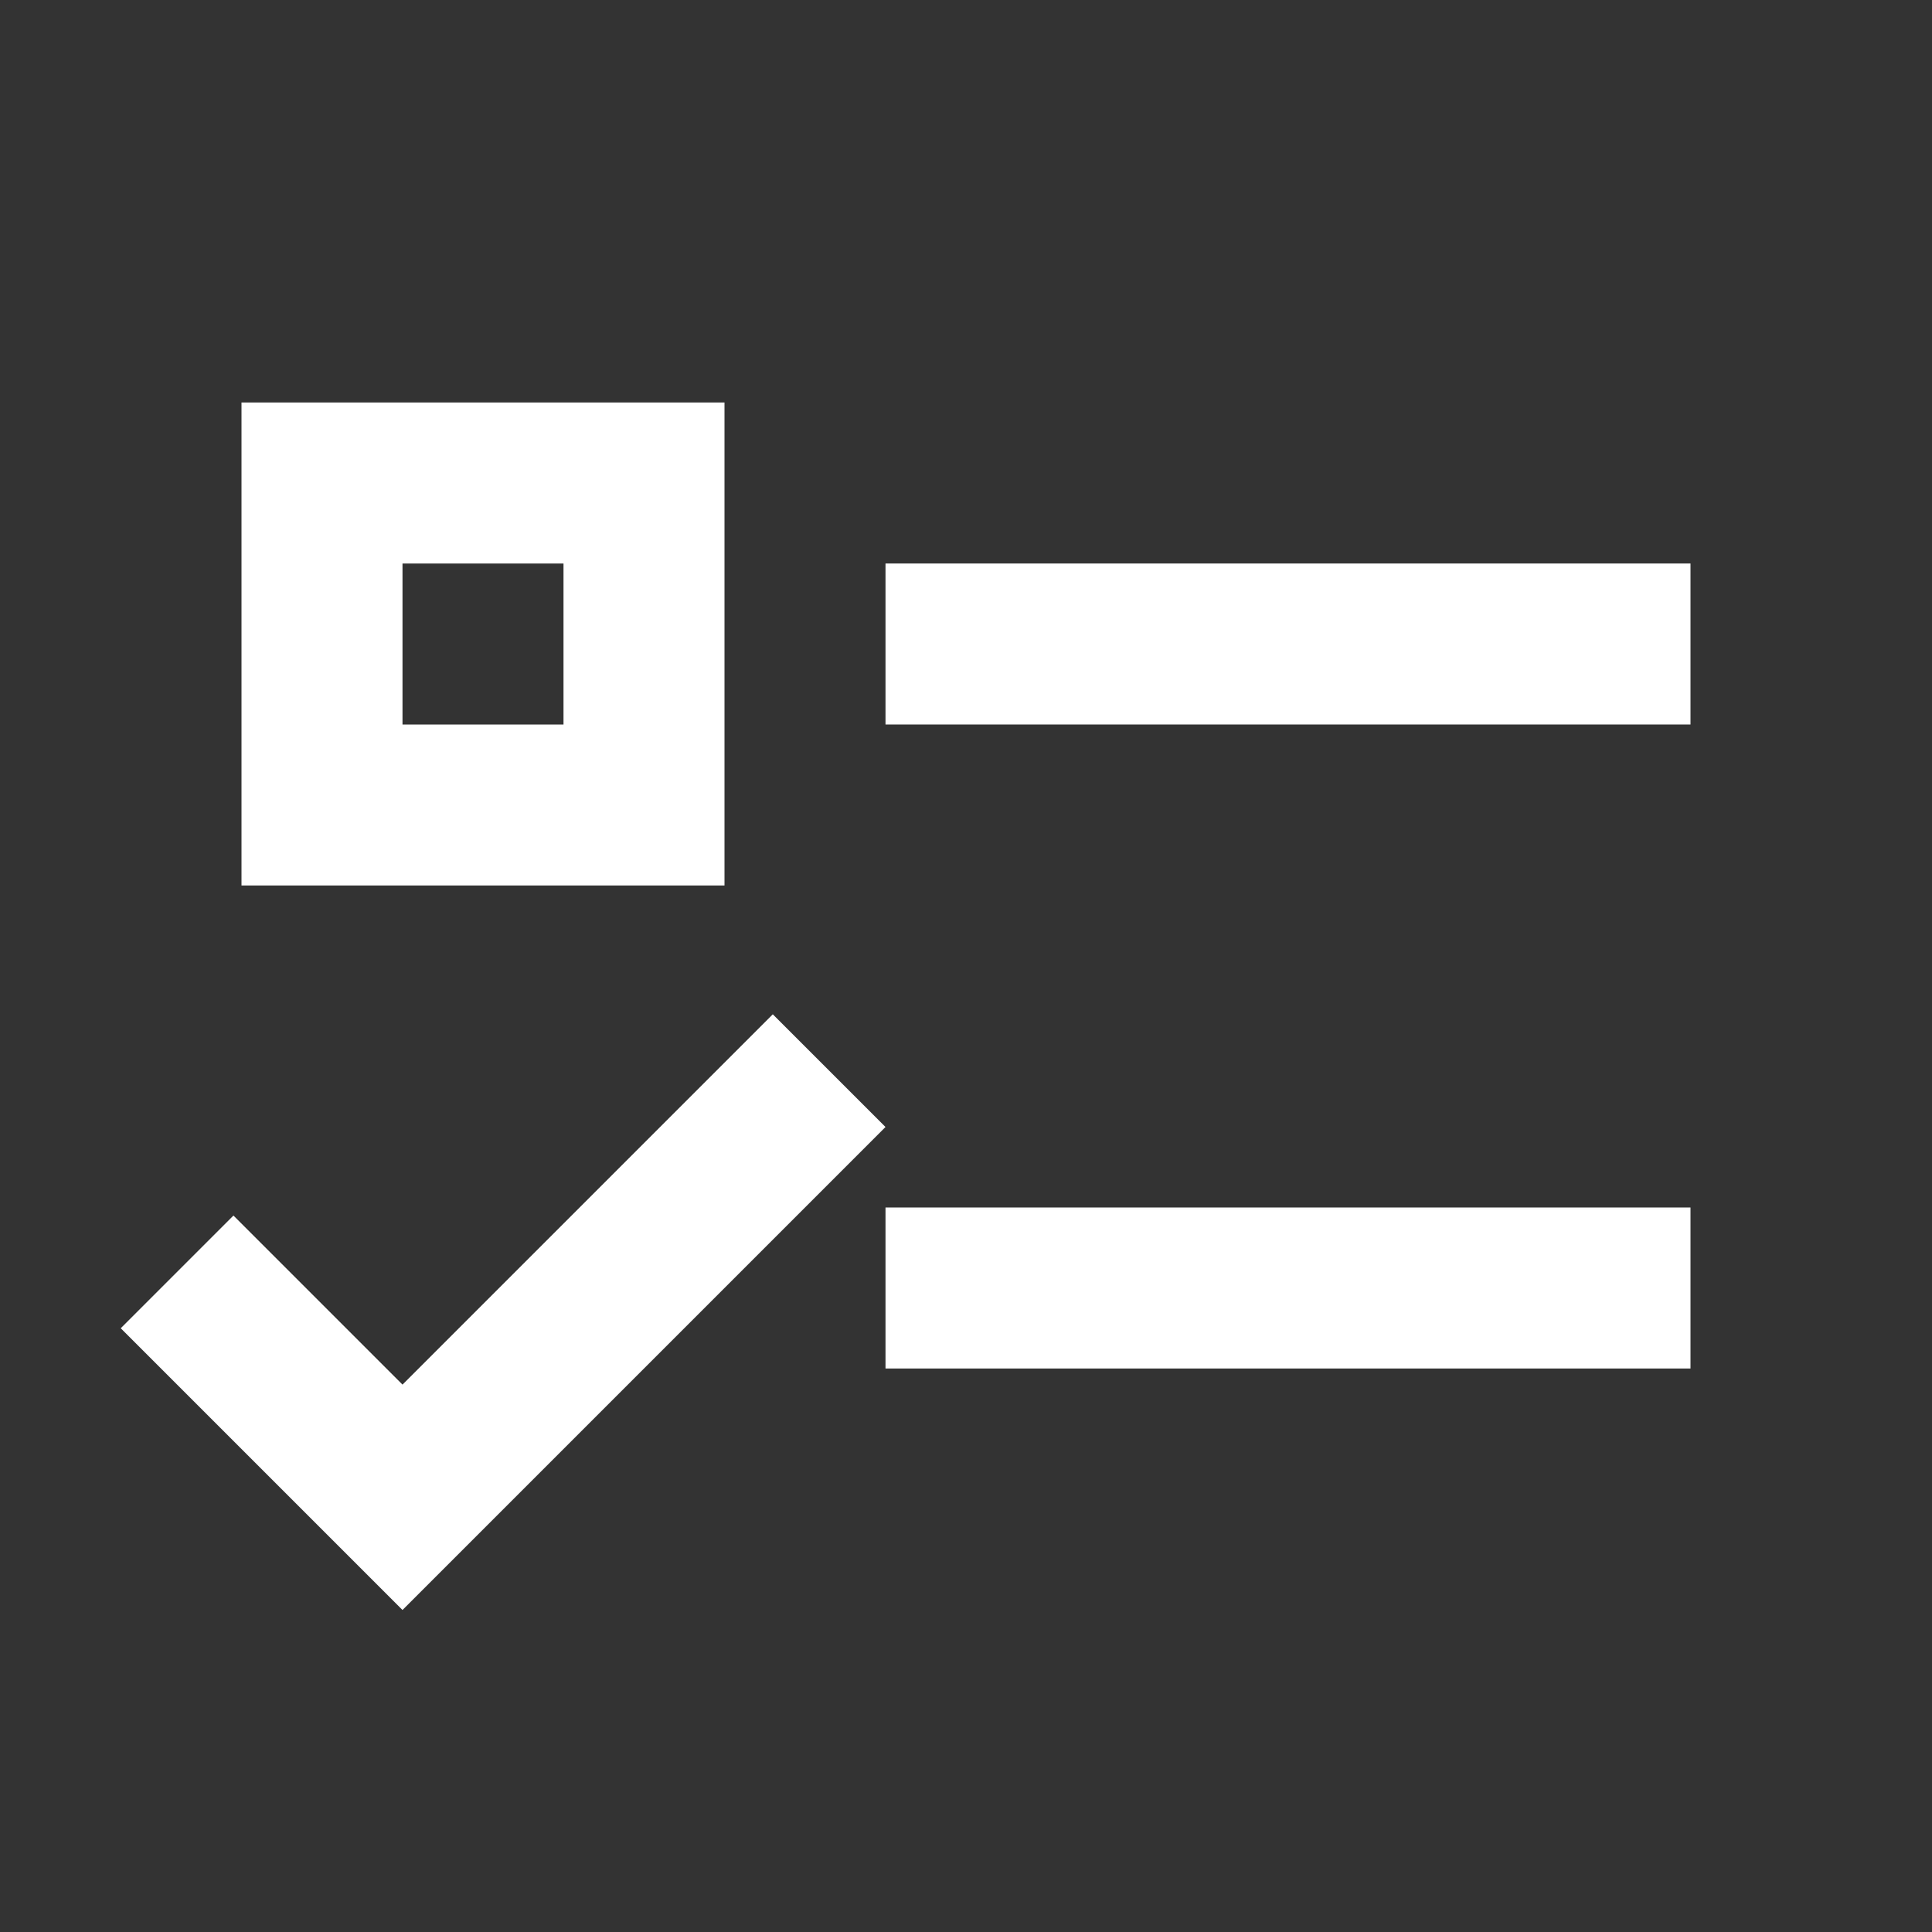
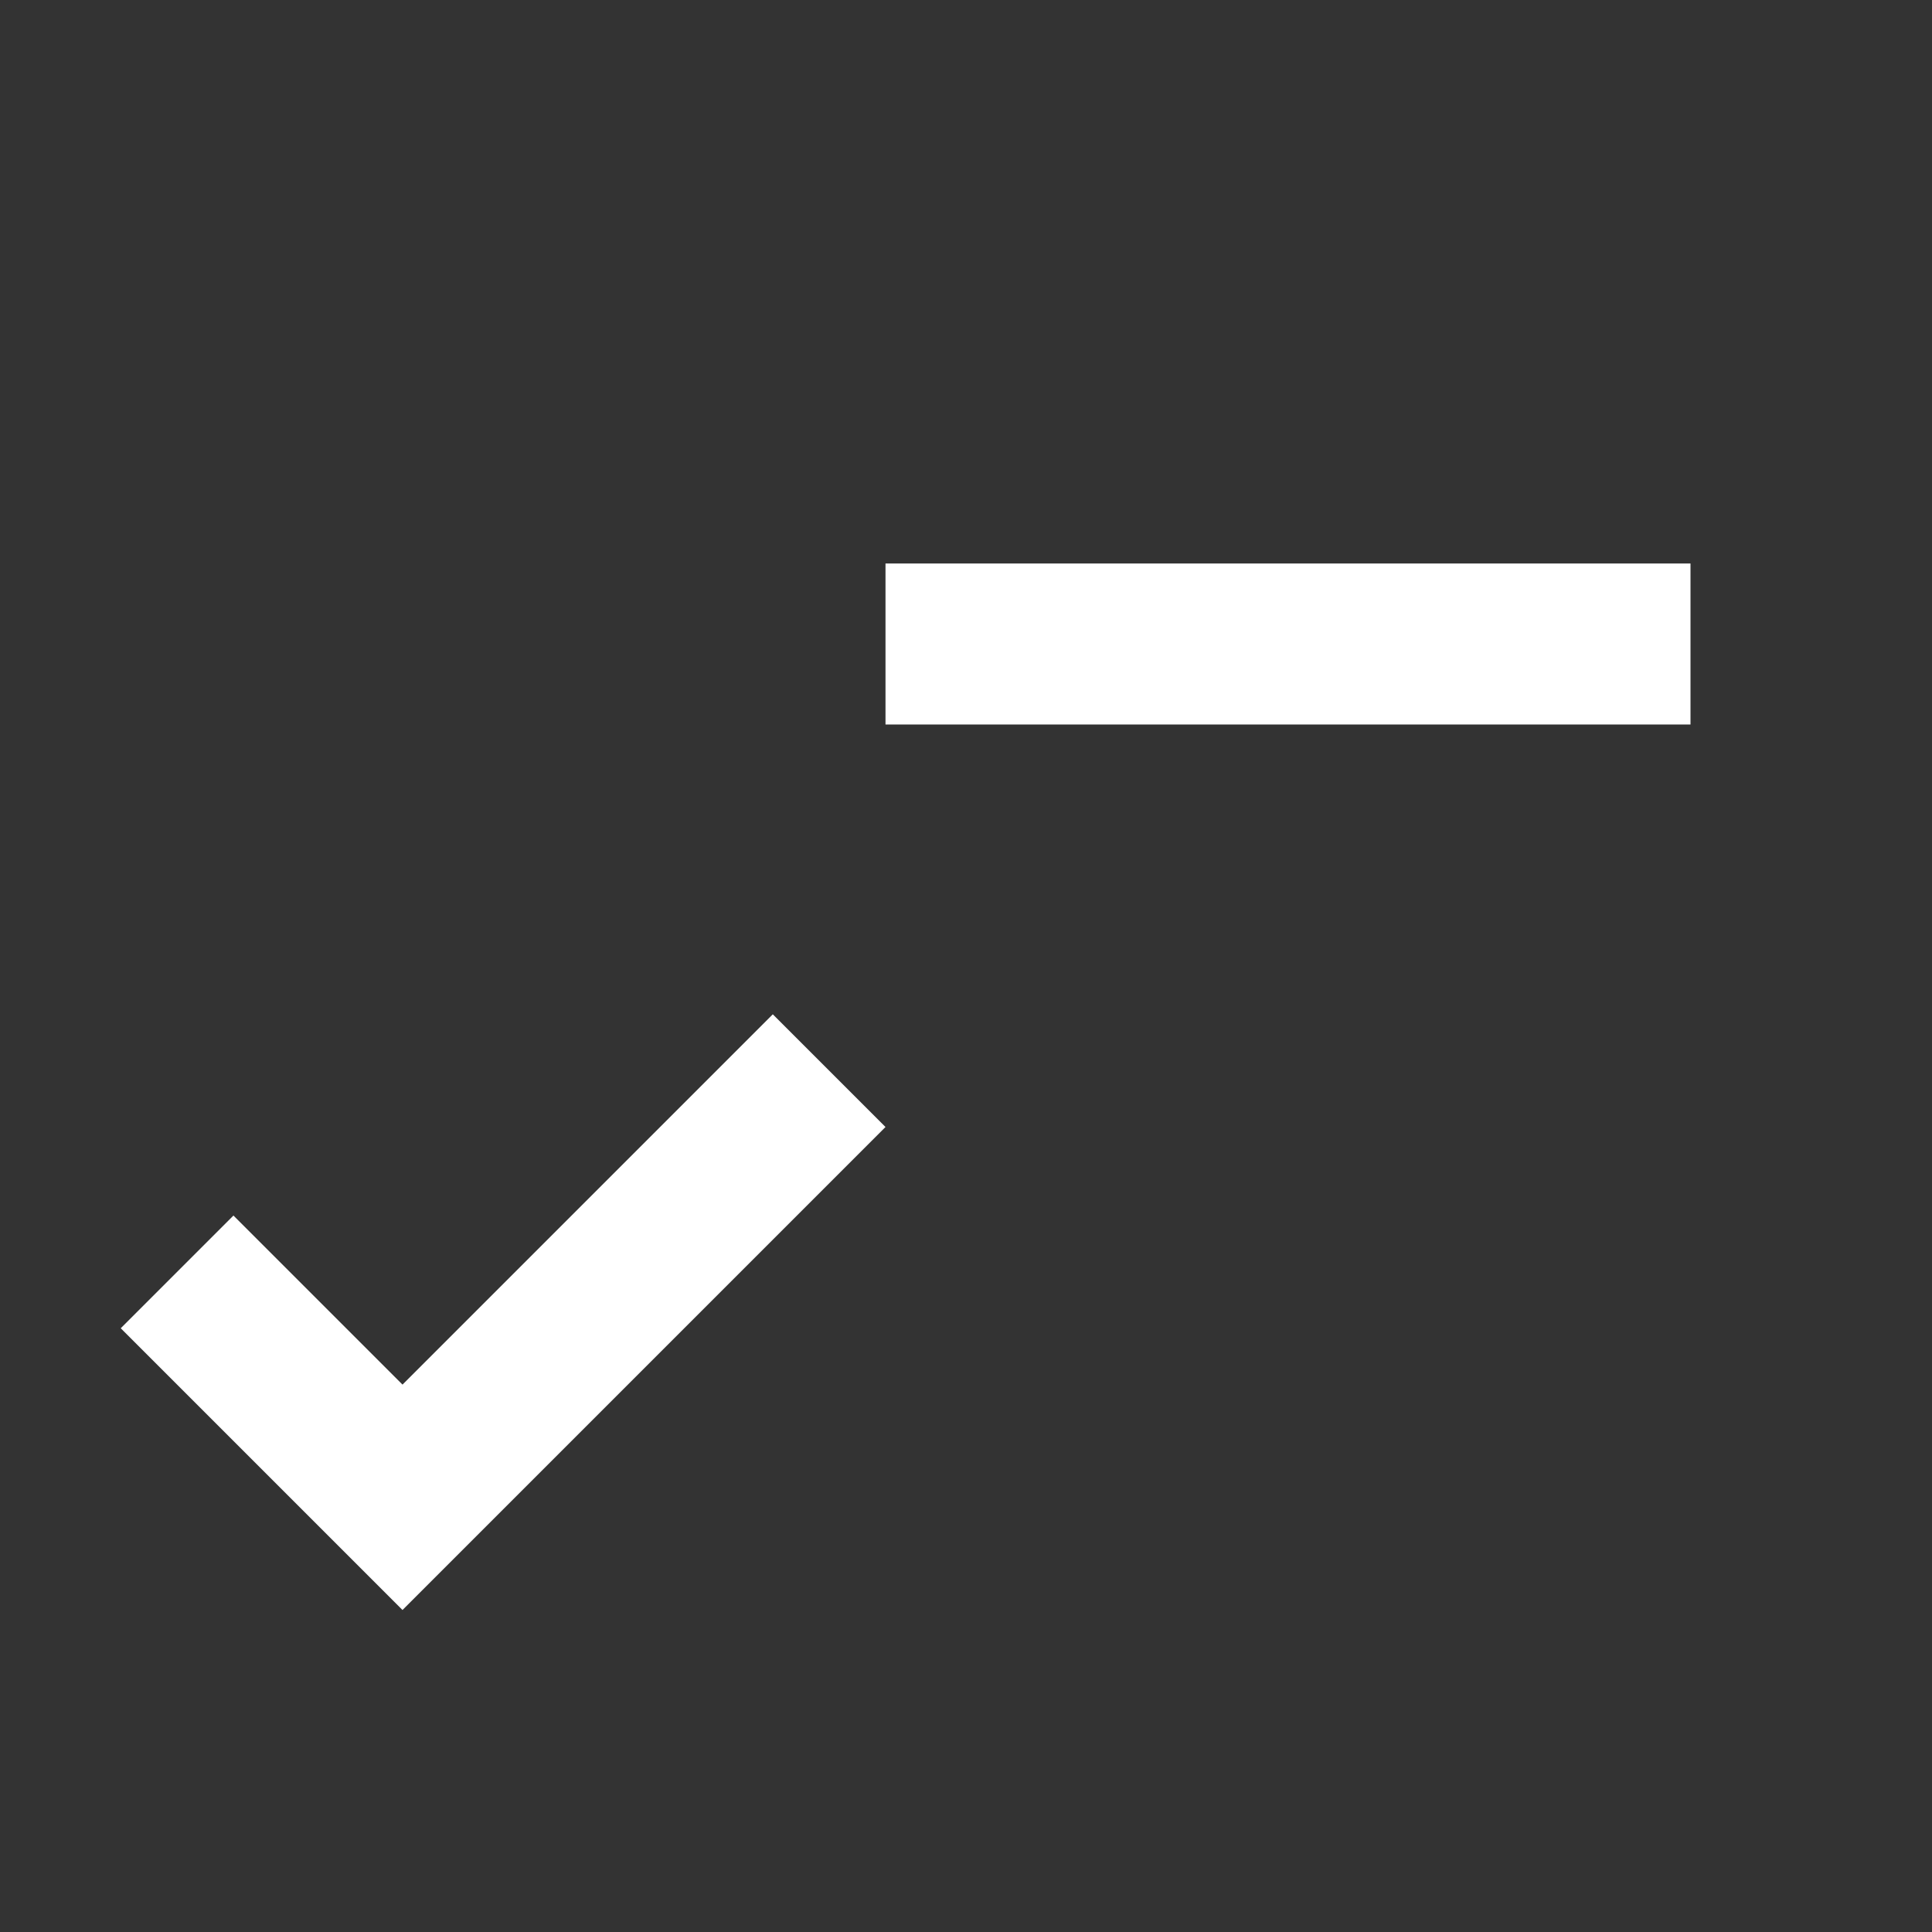
<svg xmlns="http://www.w3.org/2000/svg" version="1.1" id="Ebene_1" x="0px" y="0px" width="24px" height="24px" viewBox="0 0 24 24" enable-background="new 0 0 24 24" xml:space="preserve">
  <rect x="0" y="0" width="24" height="24" fill="#333333" stroke="none" />
-   <path fill="#FFFFFF" d="M3,5v6h6V5H3z M7,9H5V7h2V9z" />
  <polyline fill="#FFFFFF" points="11,7 21,7 21,9 11,9 11,7 " />
-   <polyline fill="#FFFFFF" points="11,15 21,15 21,17 11,17 11,15 " />
  <polygon fill="#FFFFFF" points="5,20 1.5,16.5 2.9,15.1 5,17.2 9.6,12.6 11,14 " />
</svg>